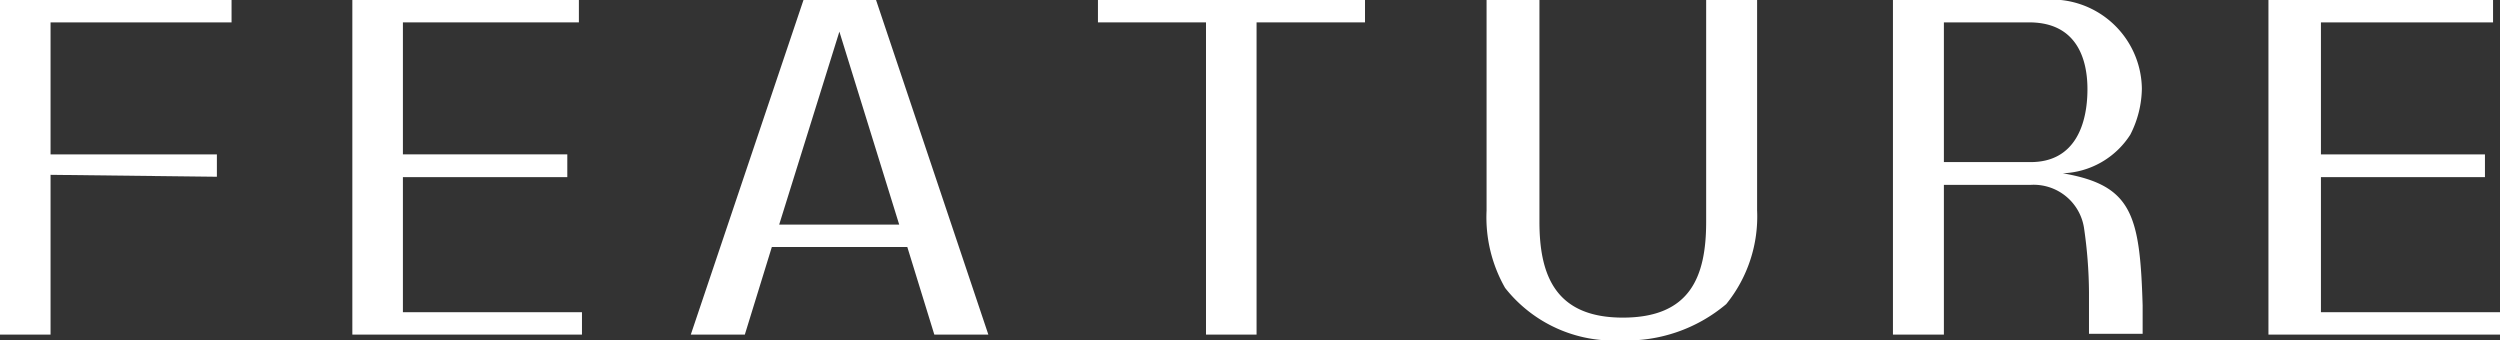
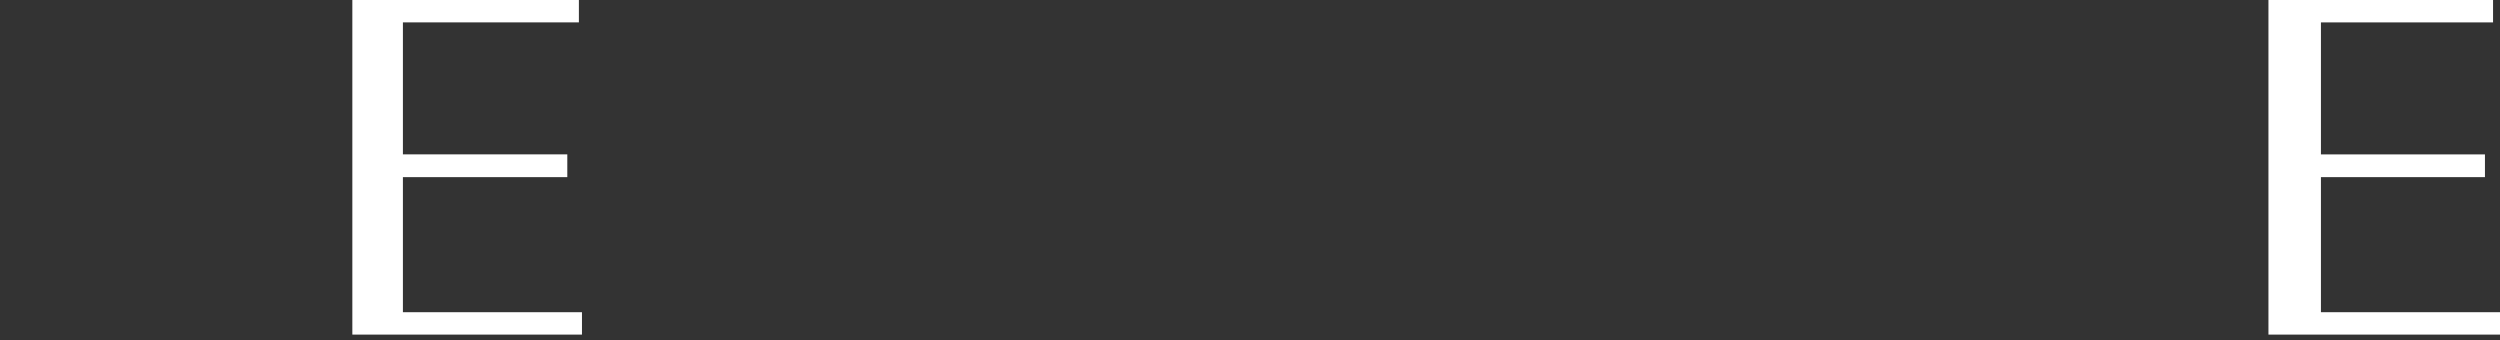
<svg xmlns="http://www.w3.org/2000/svg" viewBox="0 0 64.78 8.82">
  <rect x="0" y="0" width="64.78" height="8.82" fill="#333333" stroke="none" />
  <defs>
    <style>.cls-1{fill:#fff;}</style>
  </defs>
  <g id="レイヤー_2" data-name="レイヤー 2">
    <g id="レイアウト">
-       <path class="cls-1" d="M1.31,4.53V8.67H0V0H6V.58H1.31V4H5.62v.58Z" />
      <path class="cls-1" d="M10.44,8.09h4.64v.58H9.13V0H15V.58H10.44V4H14.7v.59H10.44Z" />
-       <path class="cls-1" d="M20,6.4l-.7,2.27h-1.4L20.82,0H22.7l2.91,8.67h-1.4l-.7-2.27Zm3.3-.58-1.55-5-1.56,5Z" />
-       <path class="cls-1" d="M32.56.58V8.67H31.25V.58h-2.8V0h6.92V.58Z" />
-       <path class="cls-1" d="M39.89,0V5.75c0,1.39.42,2.48,2.16,2.48s2.16-1.05,2.16-2.48V0h1.32V5.45a3.6,3.6,0,0,1-.8,2.43A4,4,0,0,1,42,8.82a3.58,3.58,0,0,1-3-1.36,3.69,3.69,0,0,1-.48-2V0Z" />
-       <path class="cls-1" d="M50.37,4.79V8.67H49.05V0h3.87A2.34,2.34,0,0,1,55.5,2.3a2.69,2.69,0,0,1-.3,1.19,2.17,2.17,0,0,1-1.75,1c1.79.31,2,1.06,2.07,3.42l0,.74H54.13V7.58A12,12,0,0,0,54,5.9a1.32,1.32,0,0,0-1.38-1.11Zm0-.59h2.25c1.16,0,1.47-1,1.47-1.89,0-.74-.25-1.73-1.51-1.73H50.37Z" />
      <path class="cls-1" d="M60.14,8.09h4.64v.58h-6V0h5.82V.58H60.14V4h4.25v.59H60.14Z" />
    </g>
  </g>
</svg>